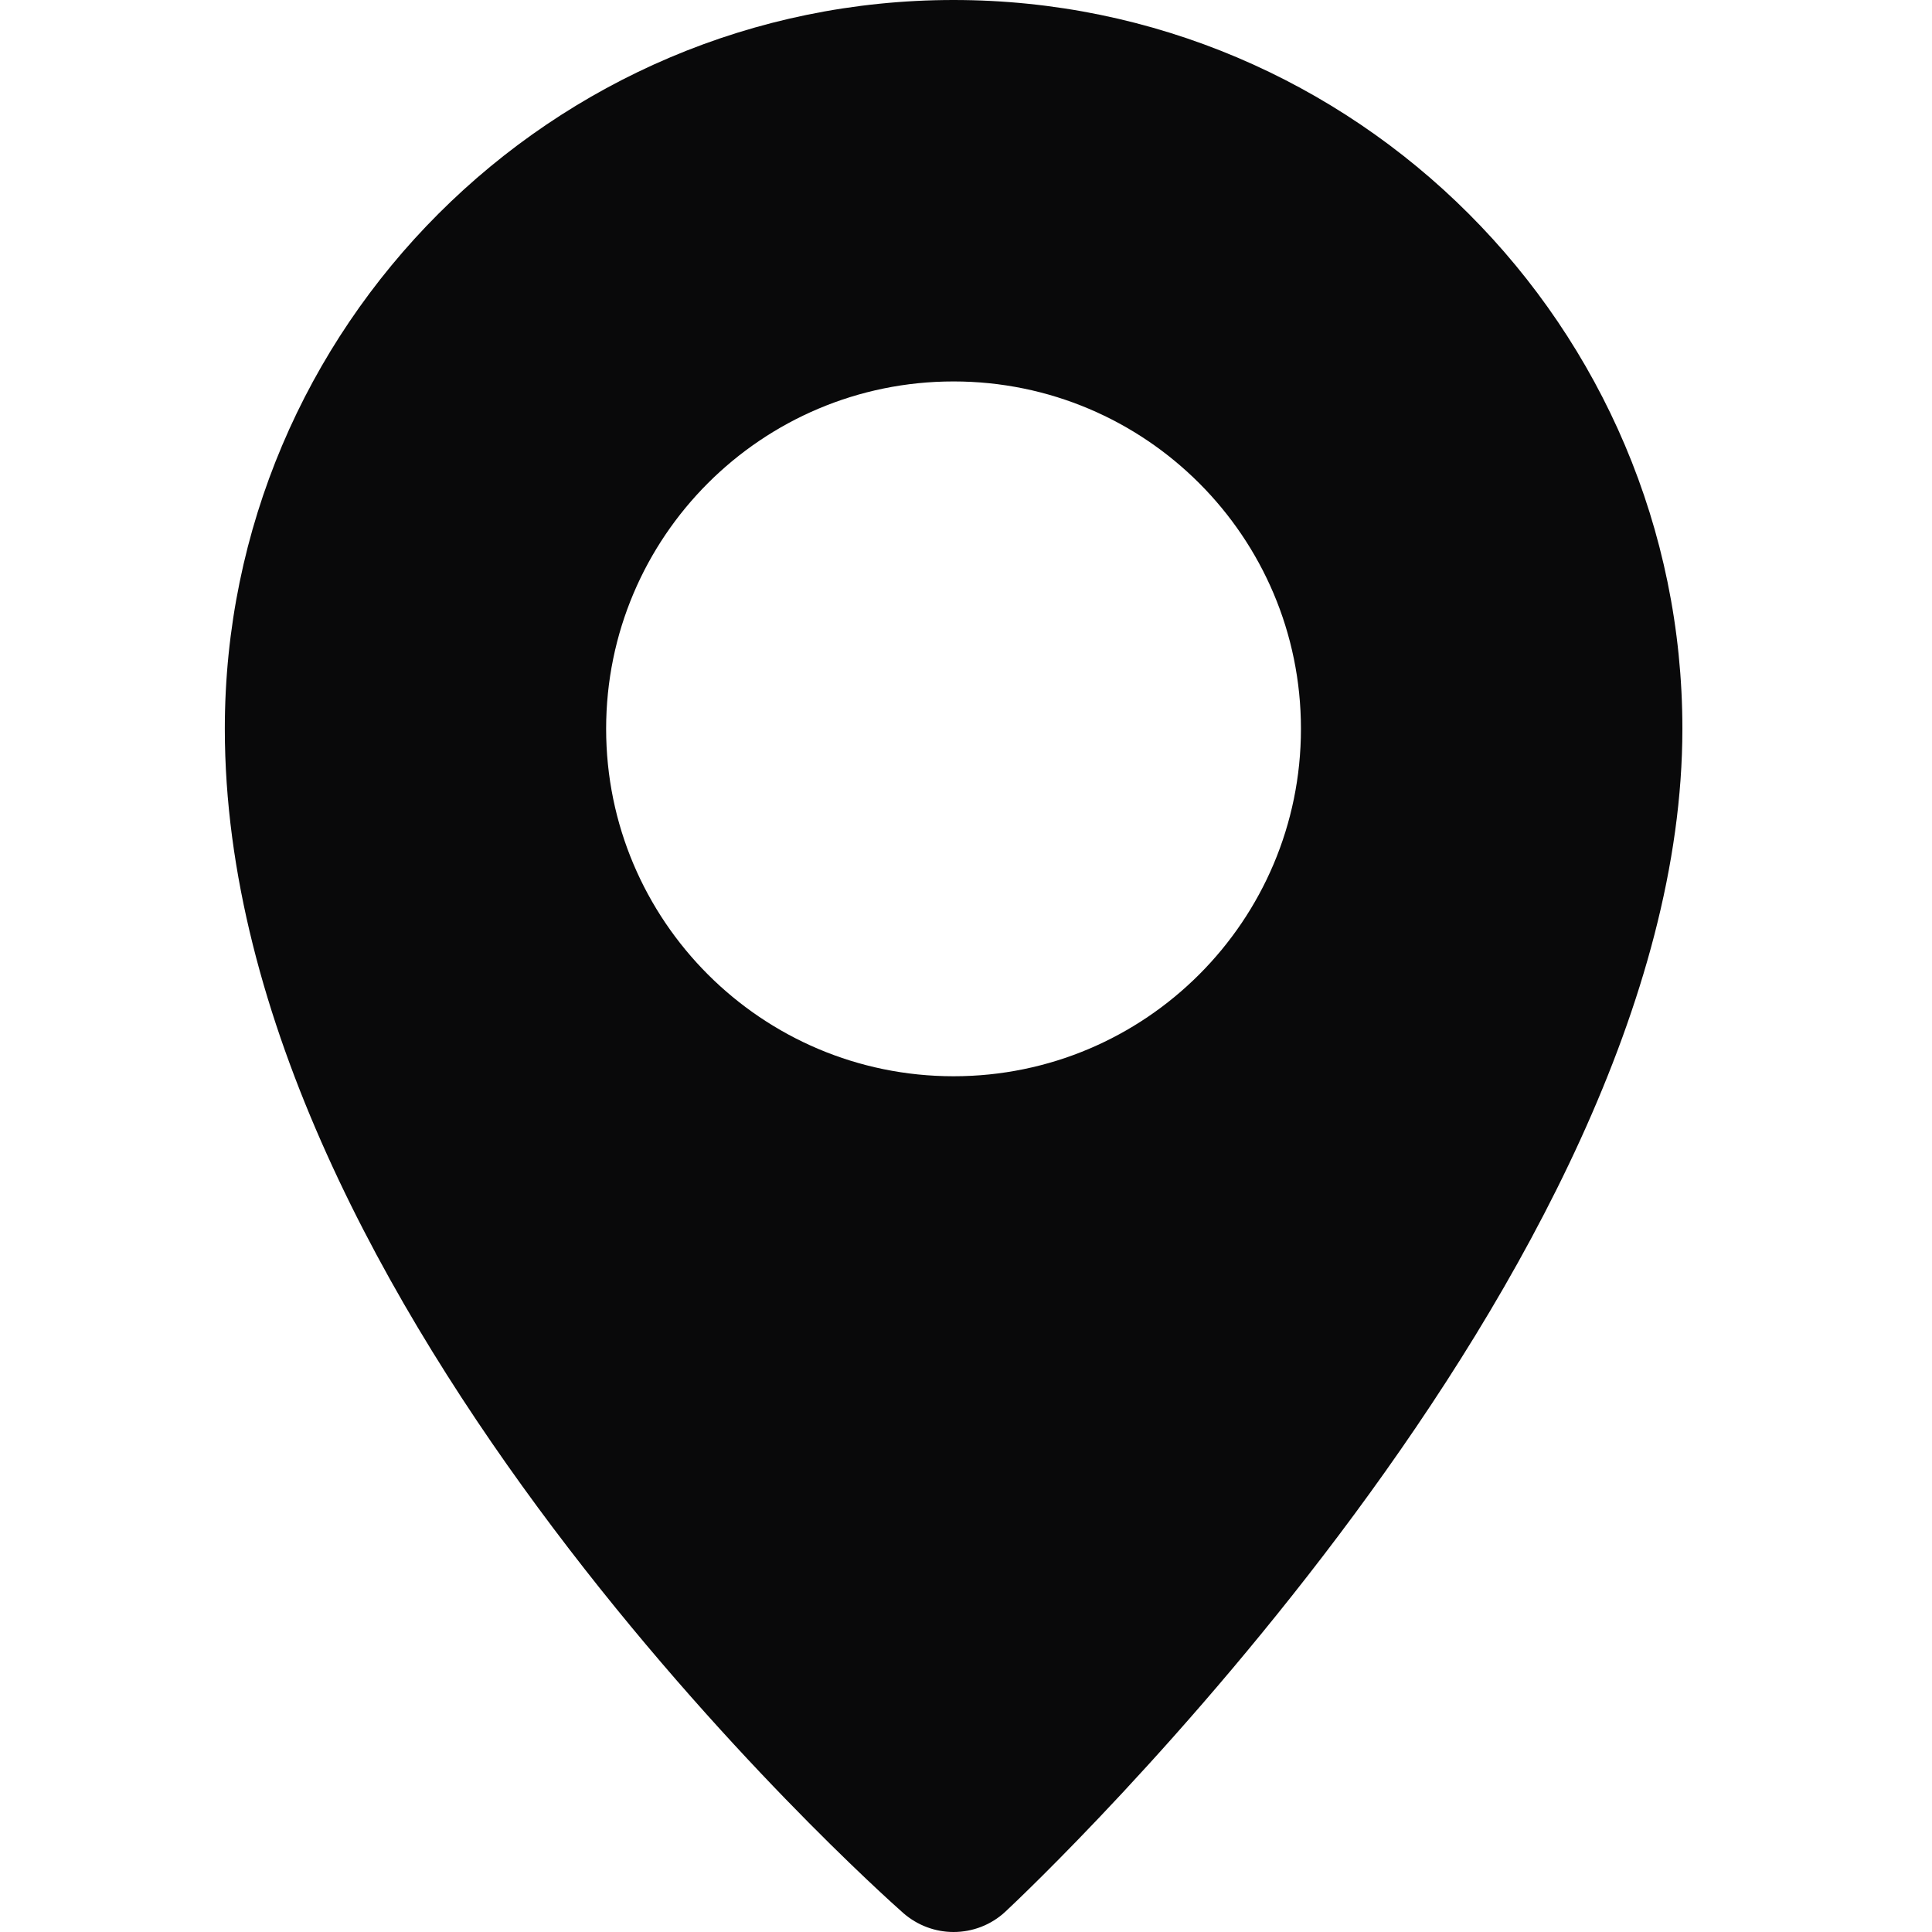
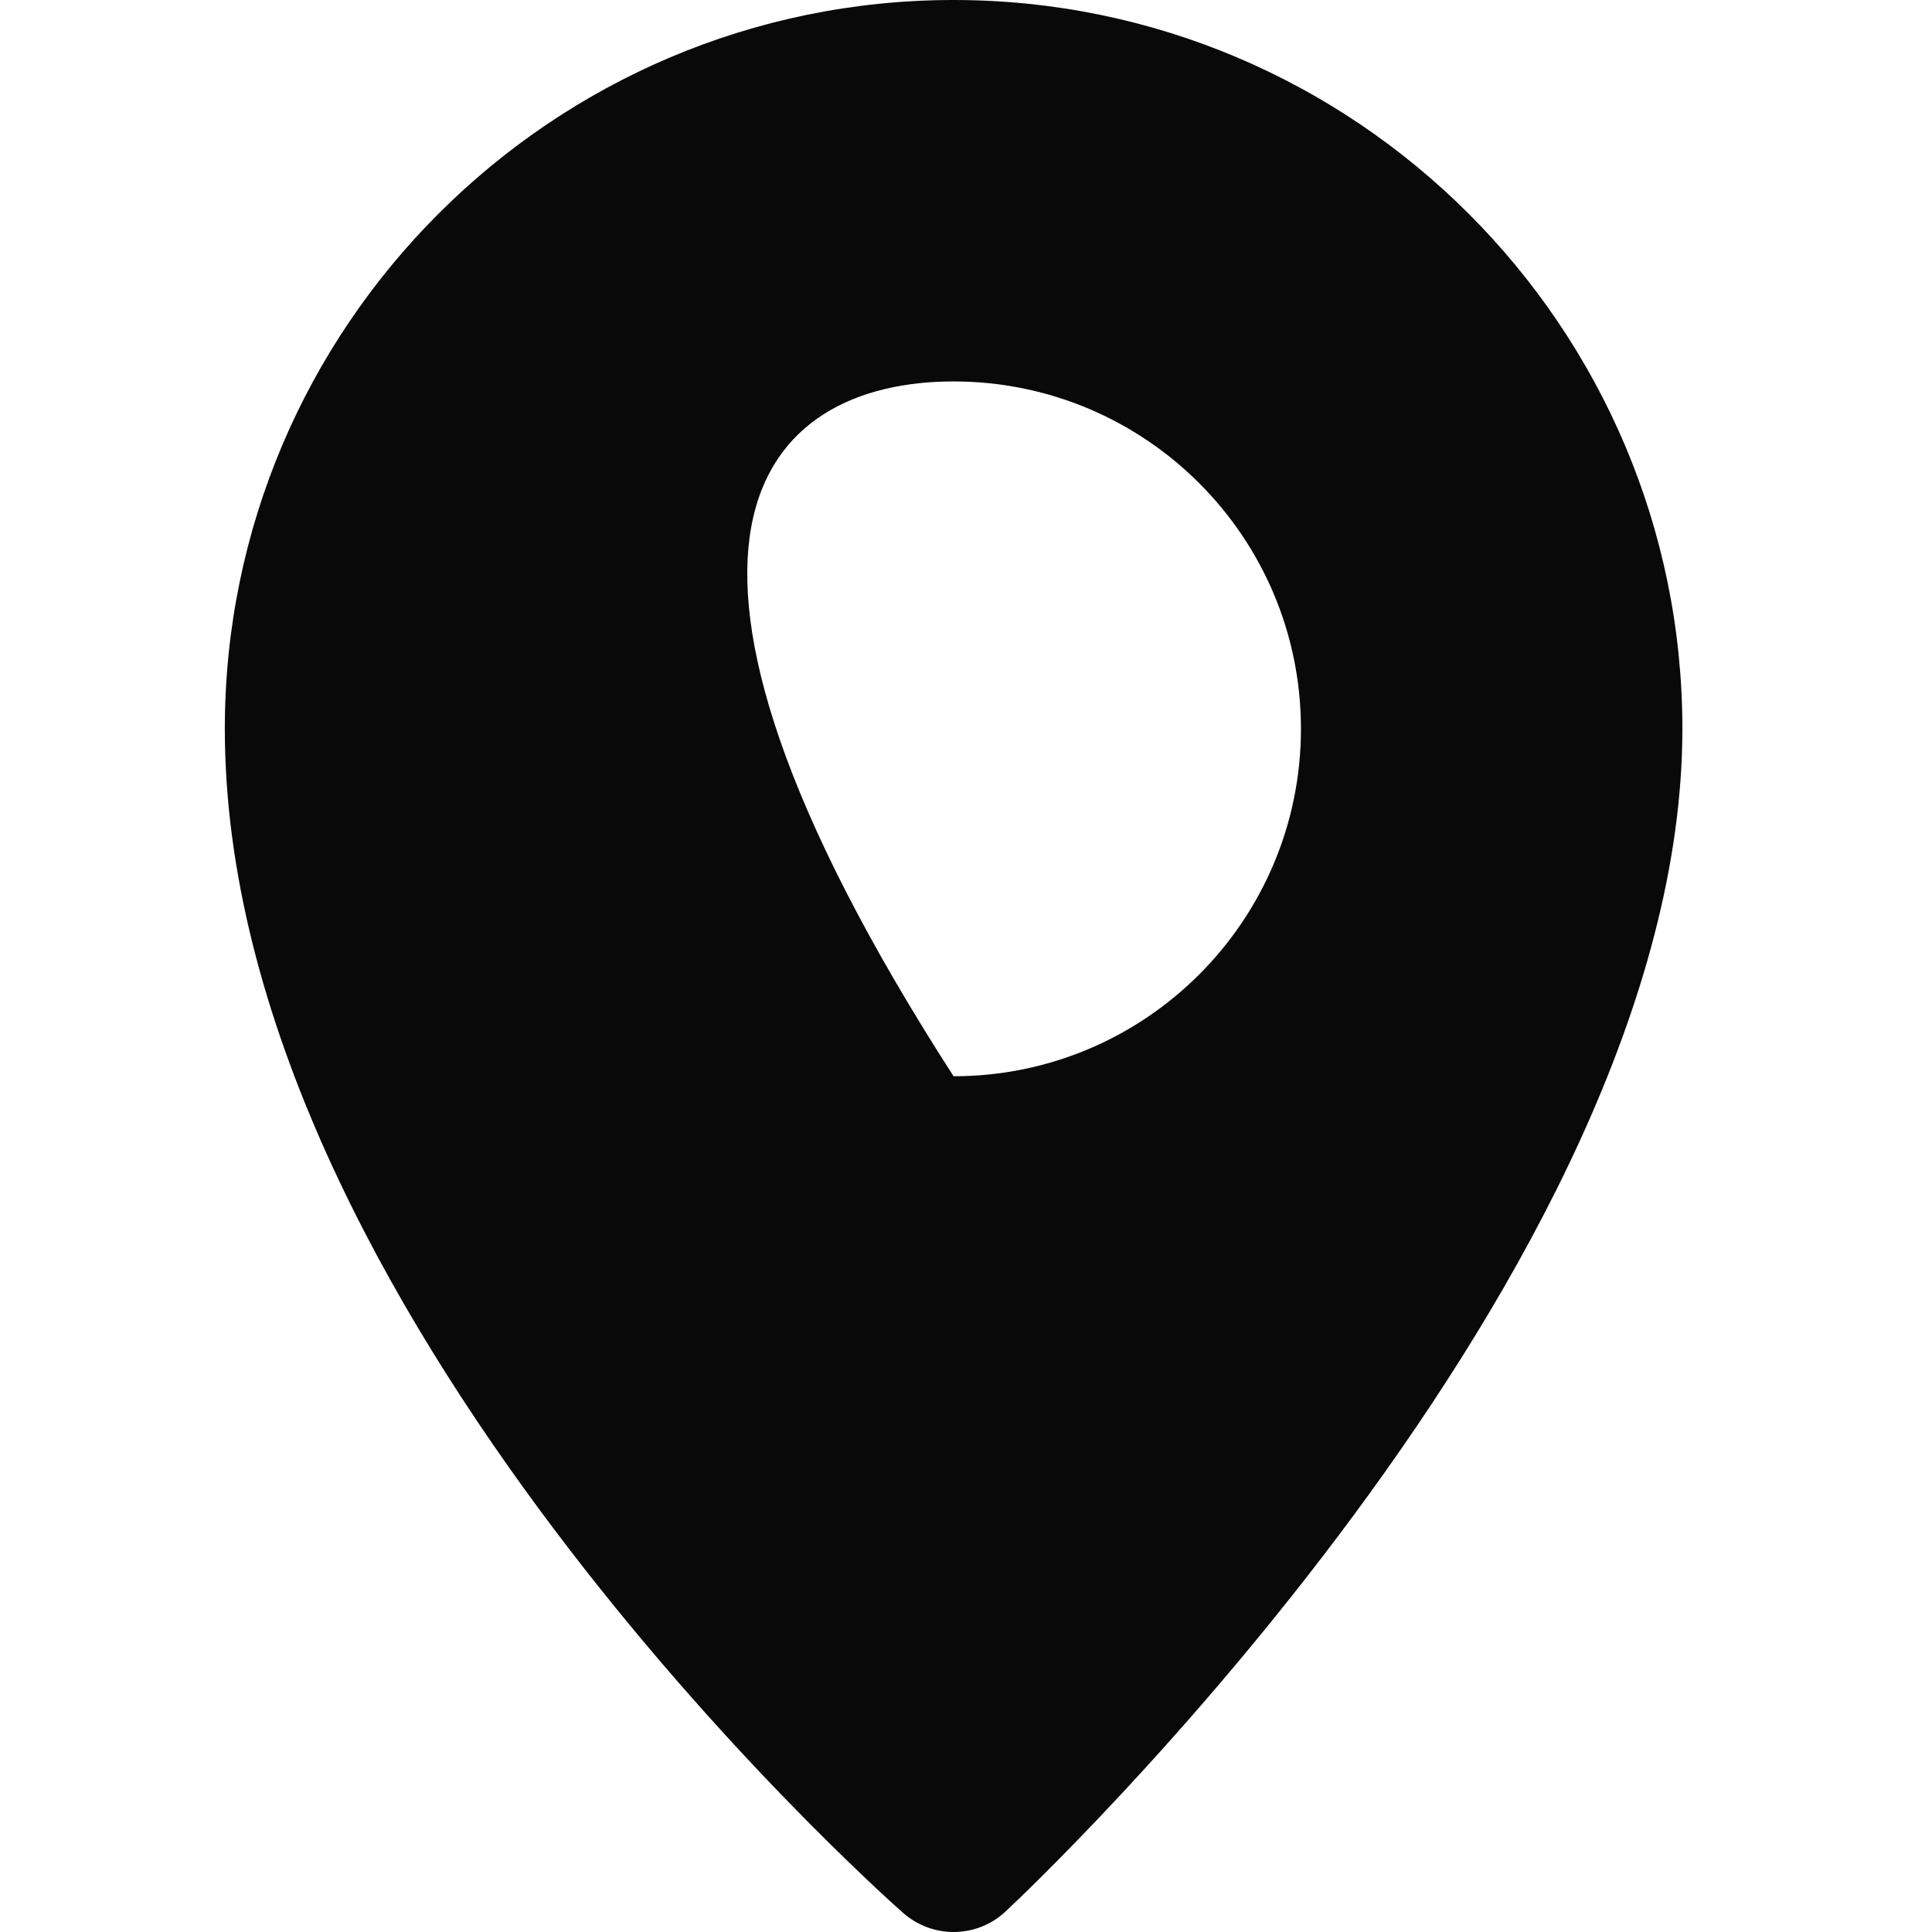
<svg xmlns="http://www.w3.org/2000/svg" width="30" height="30" viewBox="0 0 30 30" fill="none">
-   <path d="M14.807 0C8.568 0 3.491 5.076 3.491 11.316C3.491 20.299 13.593 29.323 14.024 29.704C14.249 29.901 14.528 30 14.807 30C15.098 30 15.389 29.893 15.615 29.681C16.044 29.28 26.124 19.759 26.124 11.316C26.124 5.077 21.046 0 14.807 0ZM14.807 16.712C11.827 16.712 9.412 14.295 9.412 11.317C9.412 8.339 11.827 5.923 14.807 5.923C17.786 5.923 20.201 8.338 20.201 11.317C20.201 14.296 17.786 16.712 14.807 16.712Z" fill="#09090A" />
+   <path d="M14.807 0C8.568 0 3.491 5.076 3.491 11.316C3.491 20.299 13.593 29.323 14.024 29.704C14.249 29.901 14.528 30 14.807 30C15.098 30 15.389 29.893 15.615 29.681C16.044 29.28 26.124 19.759 26.124 11.316C26.124 5.077 21.046 0 14.807 0ZM14.807 16.712C9.412 8.339 11.827 5.923 14.807 5.923C17.786 5.923 20.201 8.338 20.201 11.317C20.201 14.296 17.786 16.712 14.807 16.712Z" fill="#09090A" />
</svg>